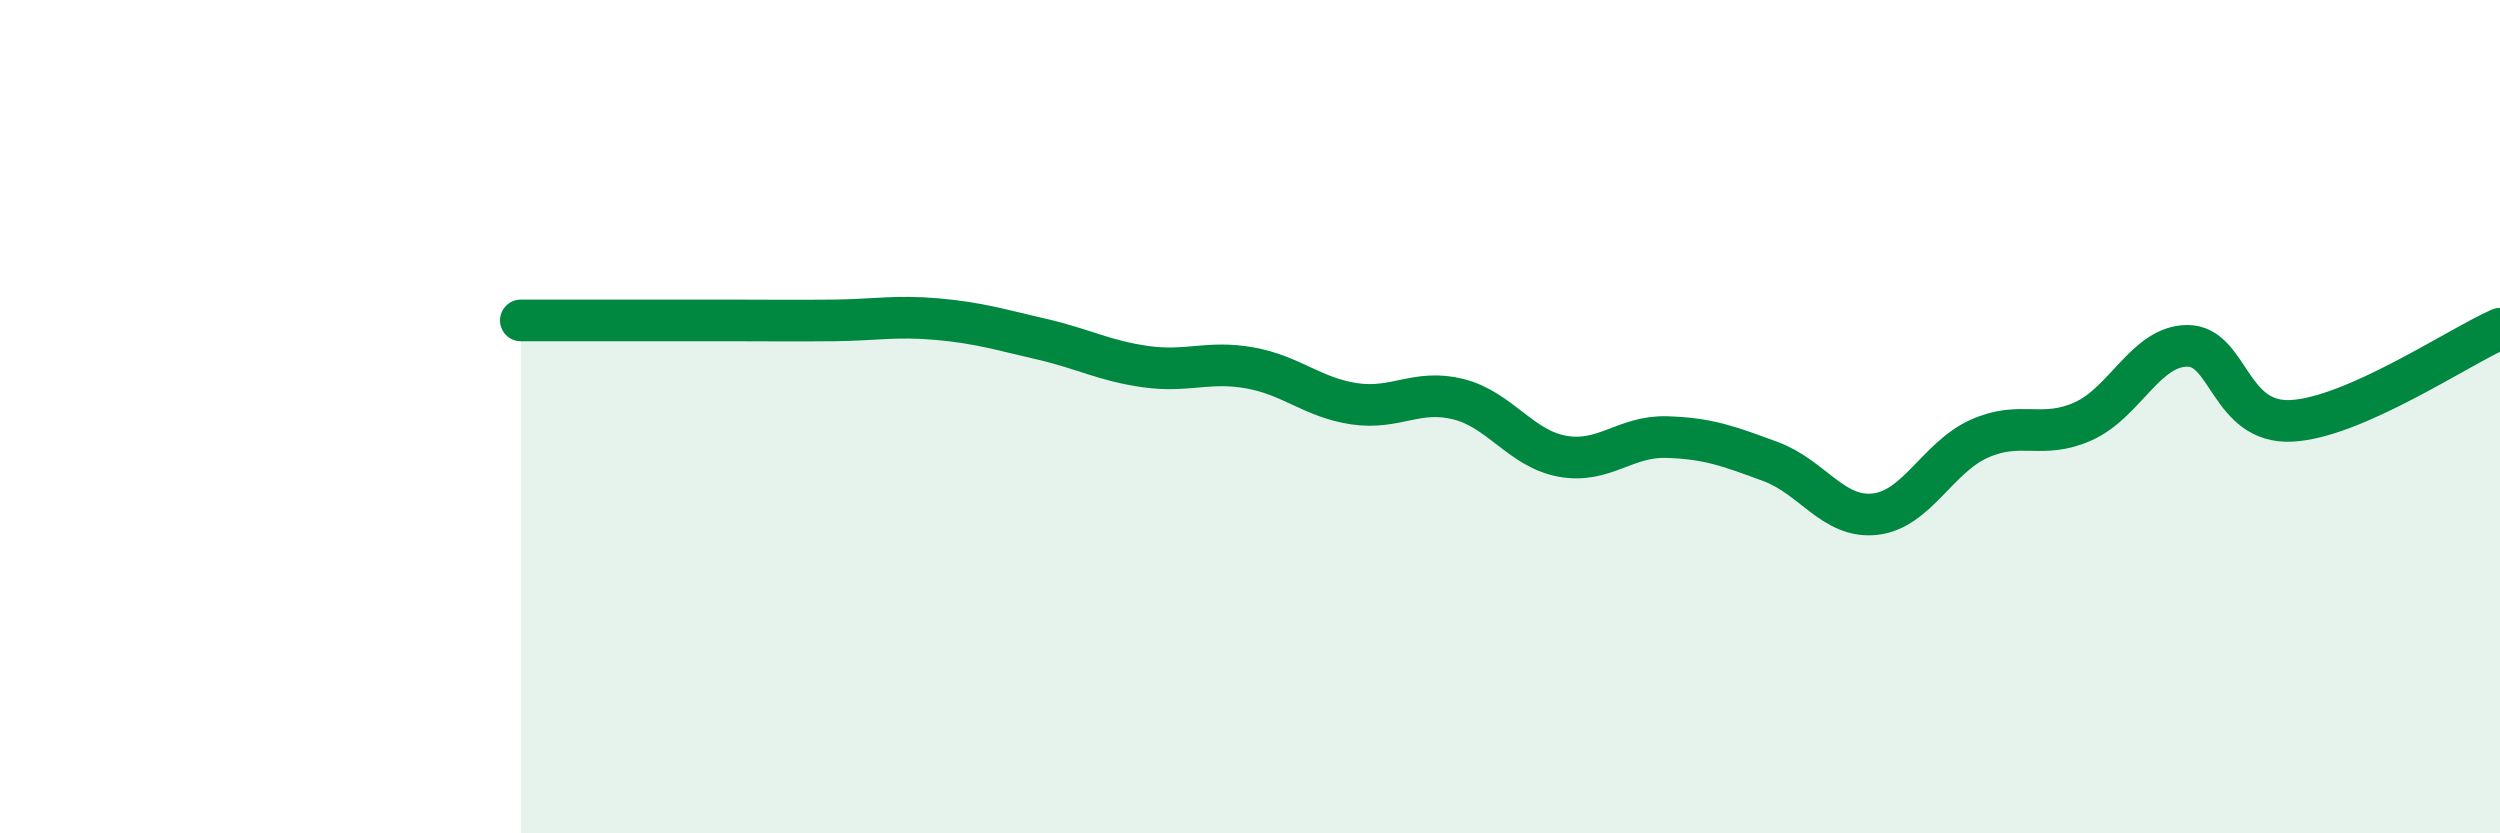
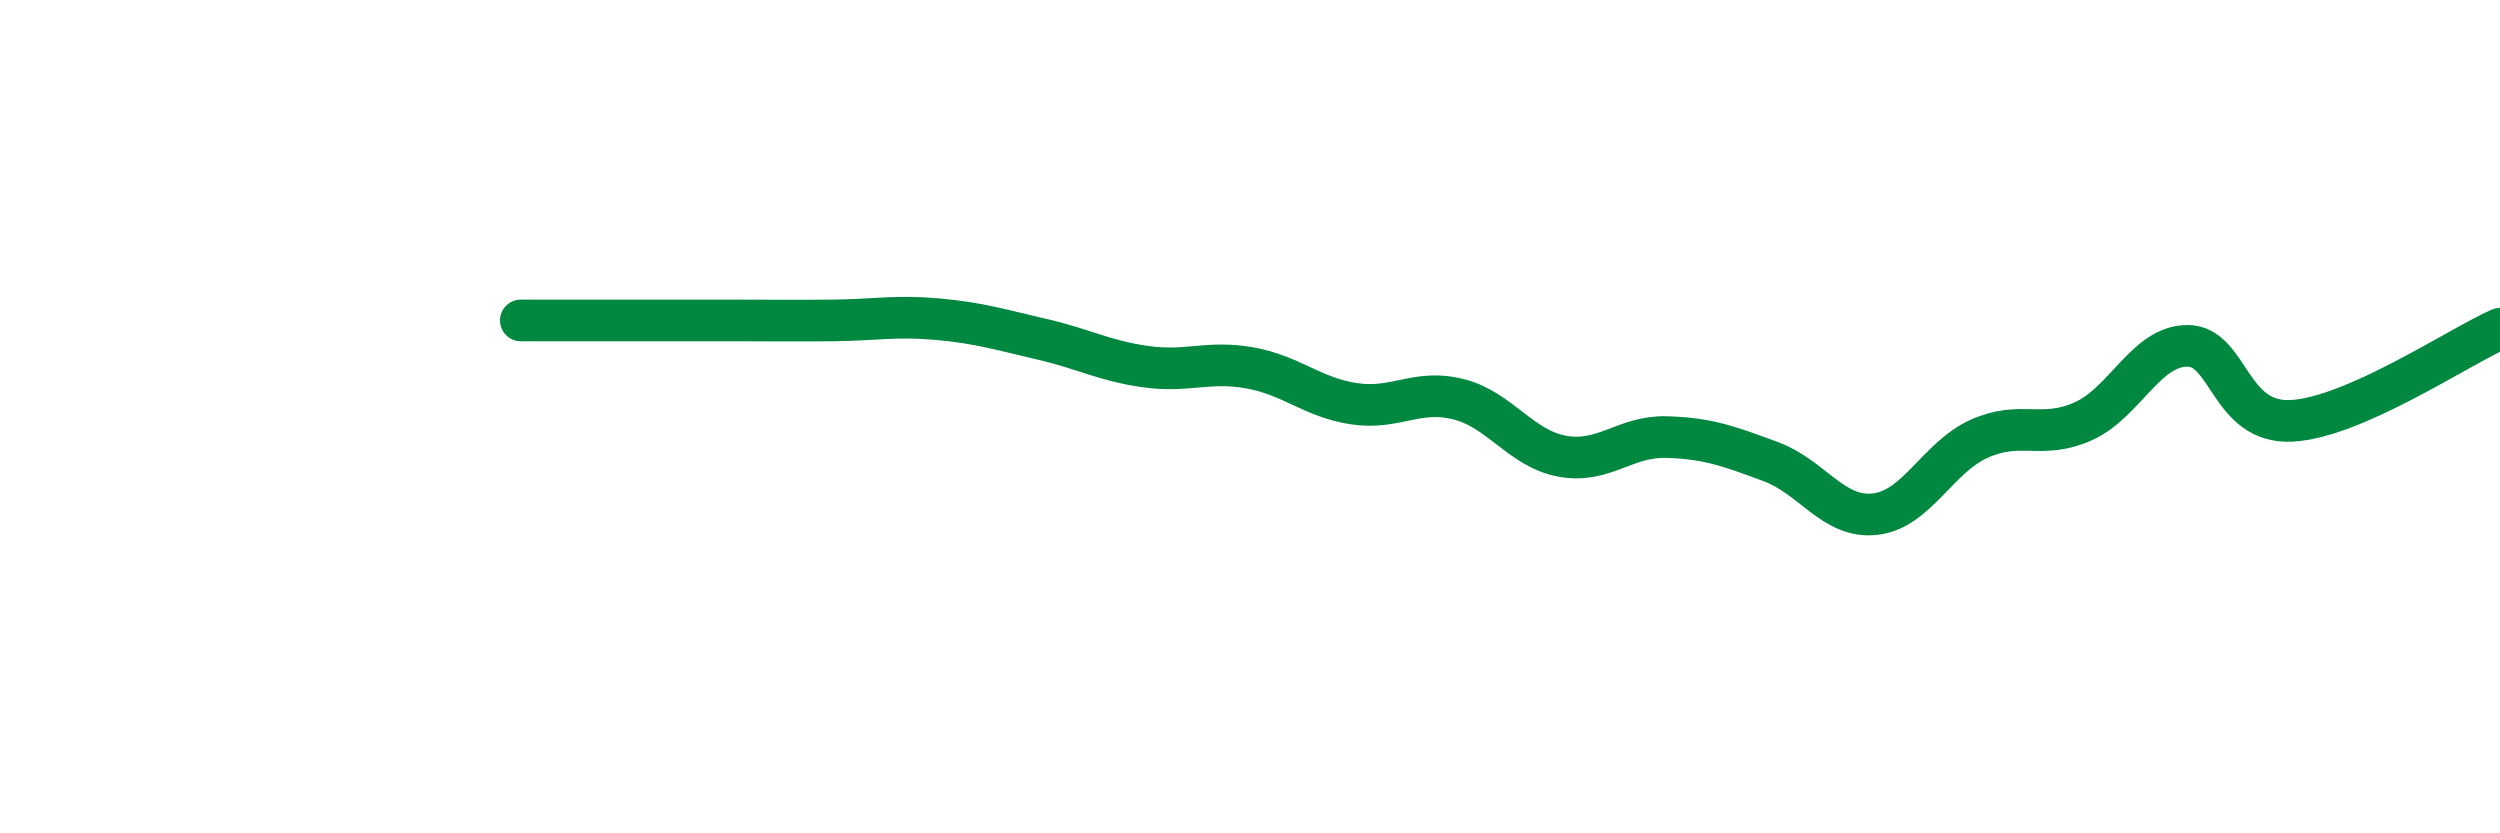
<svg xmlns="http://www.w3.org/2000/svg" width="60" height="20" viewBox="0 0 60 20">
-   <path d="M 12.5,7.69 C 13,7.69 14,7.69 15,7.69 C 16,7.69 16.5,7.69 17.5,7.69 C 18.5,7.69 19,7.7 20,7.69 C 21,7.68 21.5,7.57 22.5,7.66 C 23.5,7.75 24,7.91 25,8.14 C 26,8.37 26.5,8.66 27.5,8.8 C 28.5,8.94 29,8.65 30,8.83 C 31,9.01 31.5,9.54 32.5,9.69 C 33.5,9.84 34,9.33 35,9.58 C 36,9.83 36.5,10.77 37.5,10.95 C 38.5,11.13 39,10.46 40,10.49 C 41,10.52 41.5,10.71 42.5,11.08 C 43.5,11.45 44,12.45 45,12.34 C 46,12.23 46.5,10.98 47.5,10.53 C 48.5,10.08 49,10.56 50,10.11 C 51,9.66 51.5,8.3 52.5,8.3 C 53.5,8.3 53.5,10.18 55,10.1 C 56.5,10.02 59,8.33 60,7.89L60 20L12.5 20Z" fill="#008740" opacity="0.1" stroke-linecap="round" stroke-linejoin="round" />
  <path d="M 12.5,7.69 C 13,7.69 14,7.69 15,7.69 C 16,7.69 16.5,7.69 17.5,7.69 C 18.5,7.69 19,7.7 20,7.69 C 21,7.68 21.5,7.57 22.5,7.66 C 23.5,7.75 24,7.91 25,8.14 C 26,8.37 26.5,8.66 27.5,8.8 C 28.5,8.94 29,8.65 30,8.83 C 31,9.01 31.5,9.54 32.5,9.69 C 33.5,9.84 34,9.33 35,9.58 C 36,9.83 36.5,10.77 37.5,10.95 C 38.5,11.13 39,10.46 40,10.49 C 41,10.52 41.5,10.71 42.5,11.08 C 43.5,11.45 44,12.45 45,12.34 C 46,12.23 46.5,10.98 47.5,10.53 C 48.5,10.08 49,10.56 50,10.11 C 51,9.66 51.5,8.3 52.5,8.3 C 53.5,8.3 53.5,10.18 55,10.1 C 56.5,10.02 59,8.33 60,7.89" stroke="#008740" stroke-width="1" fill="none" stroke-linecap="round" stroke-linejoin="round" />
</svg>